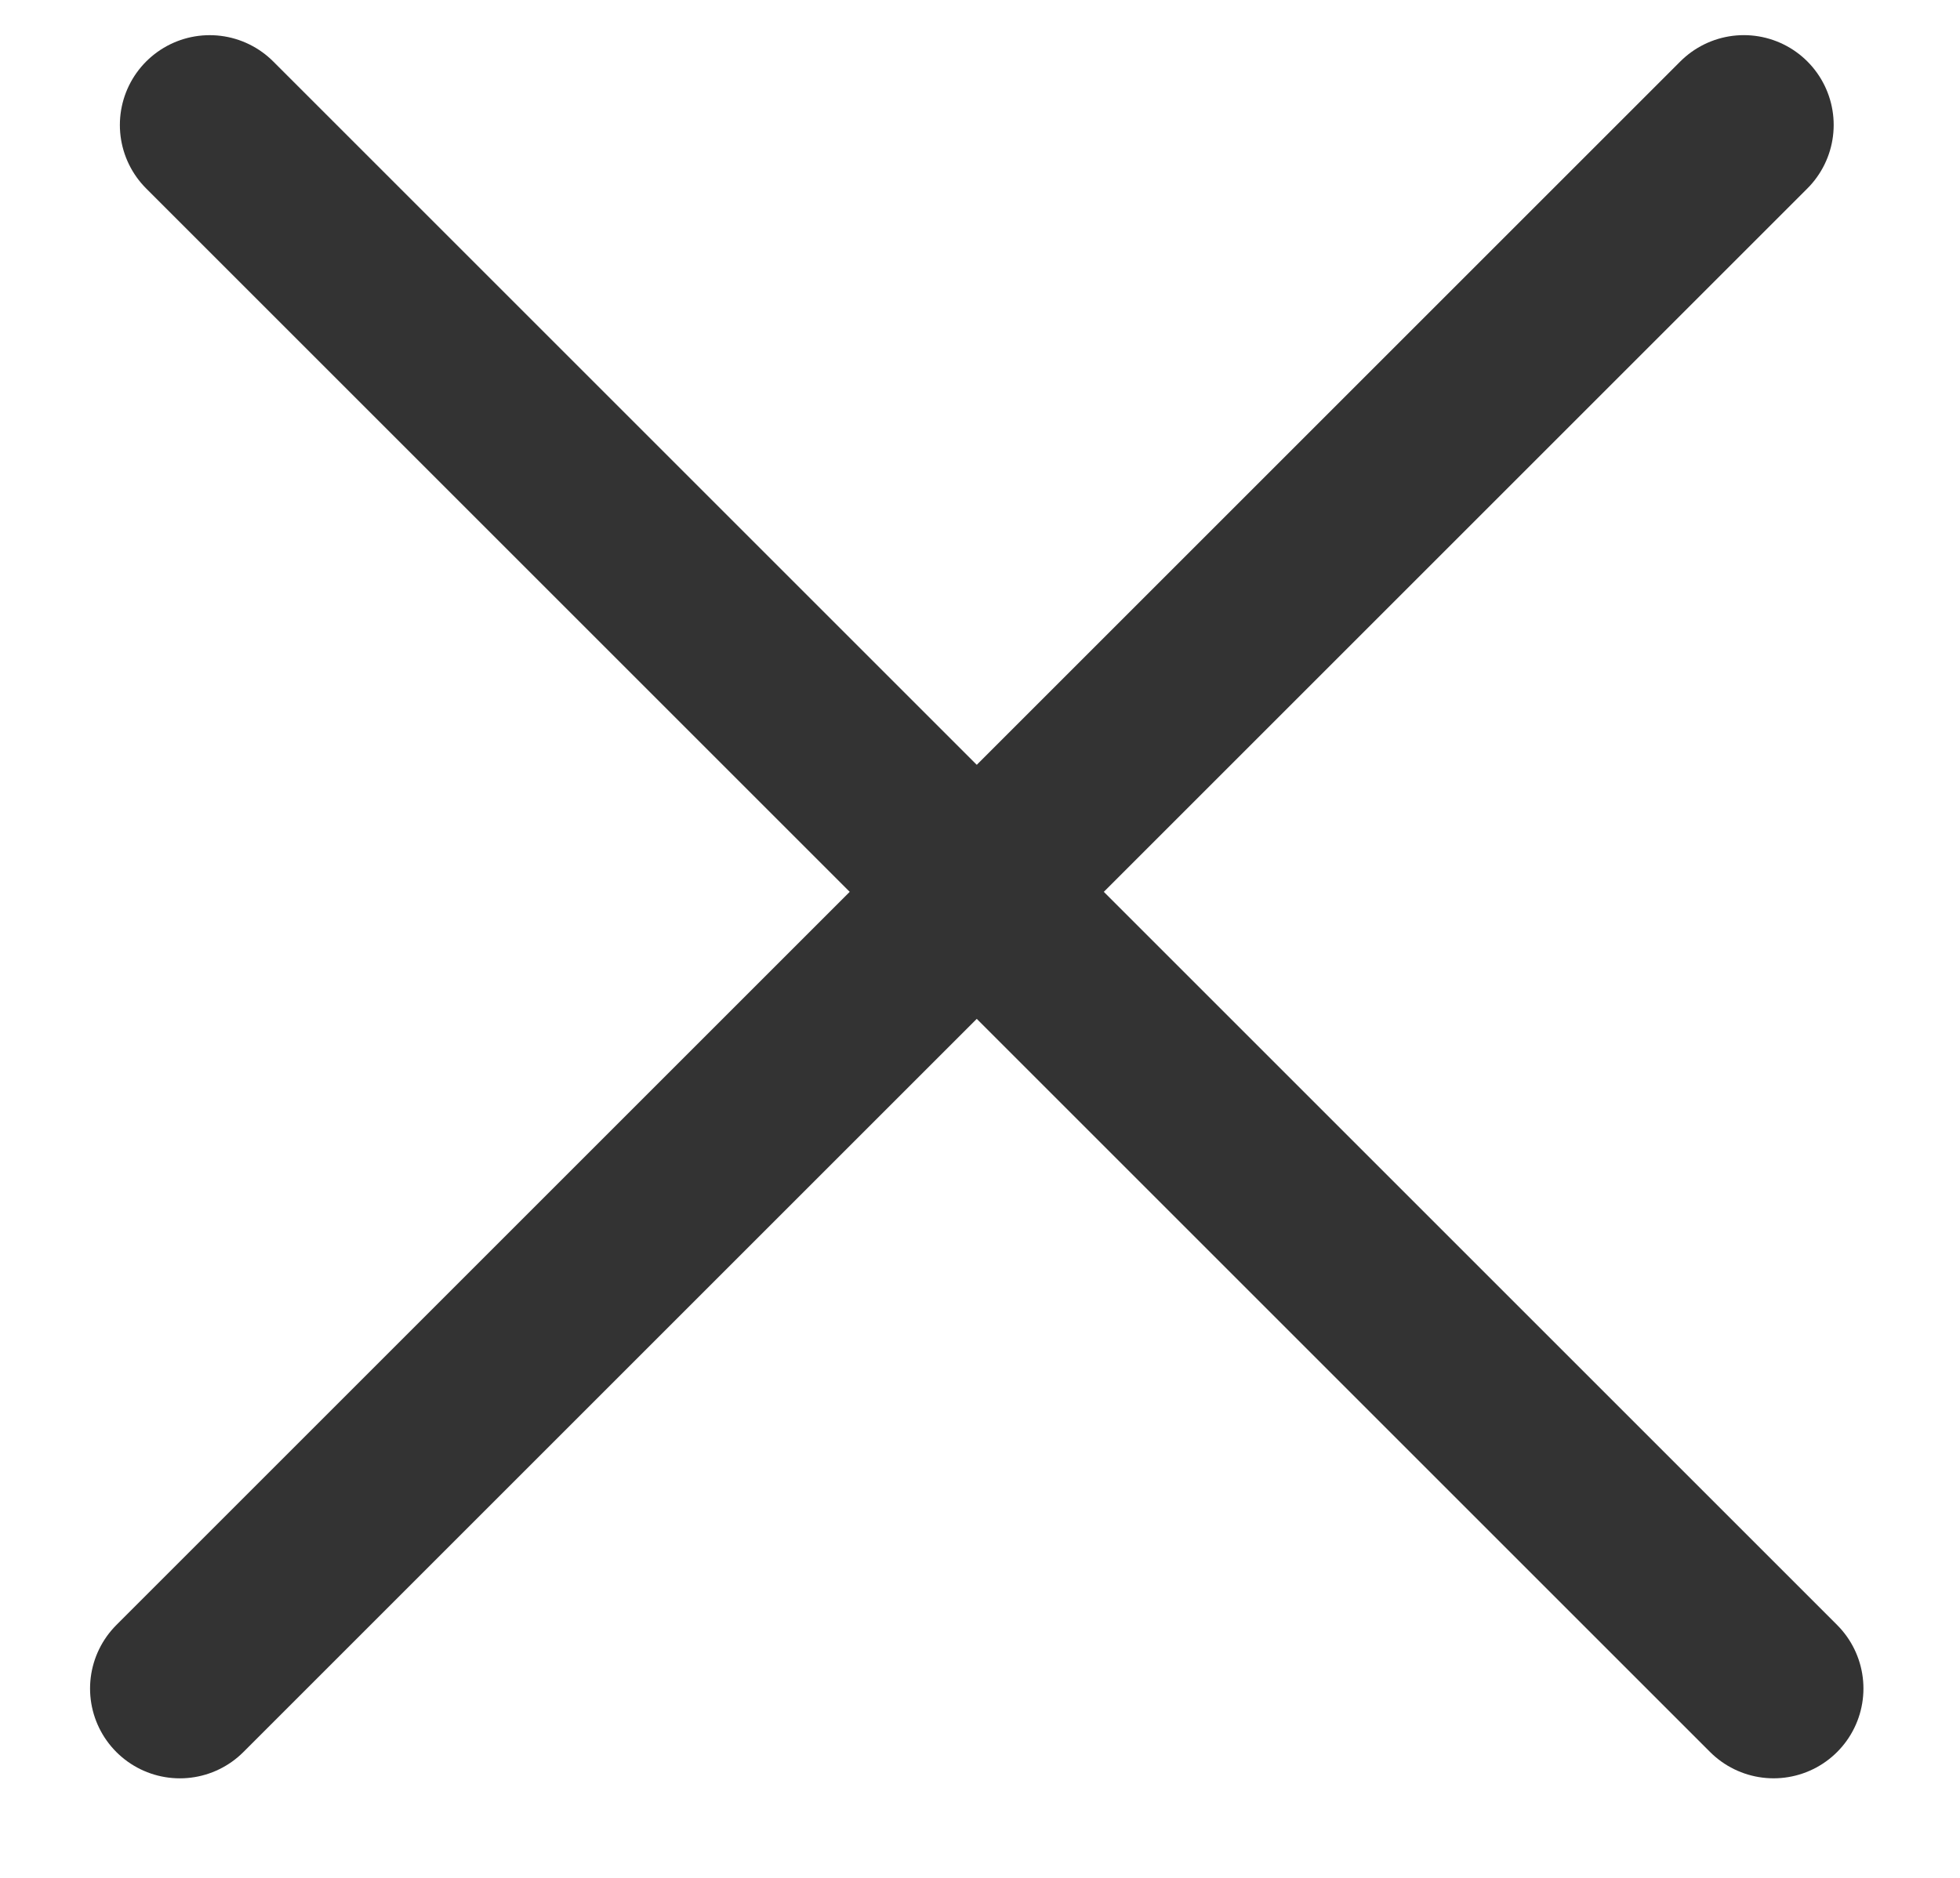
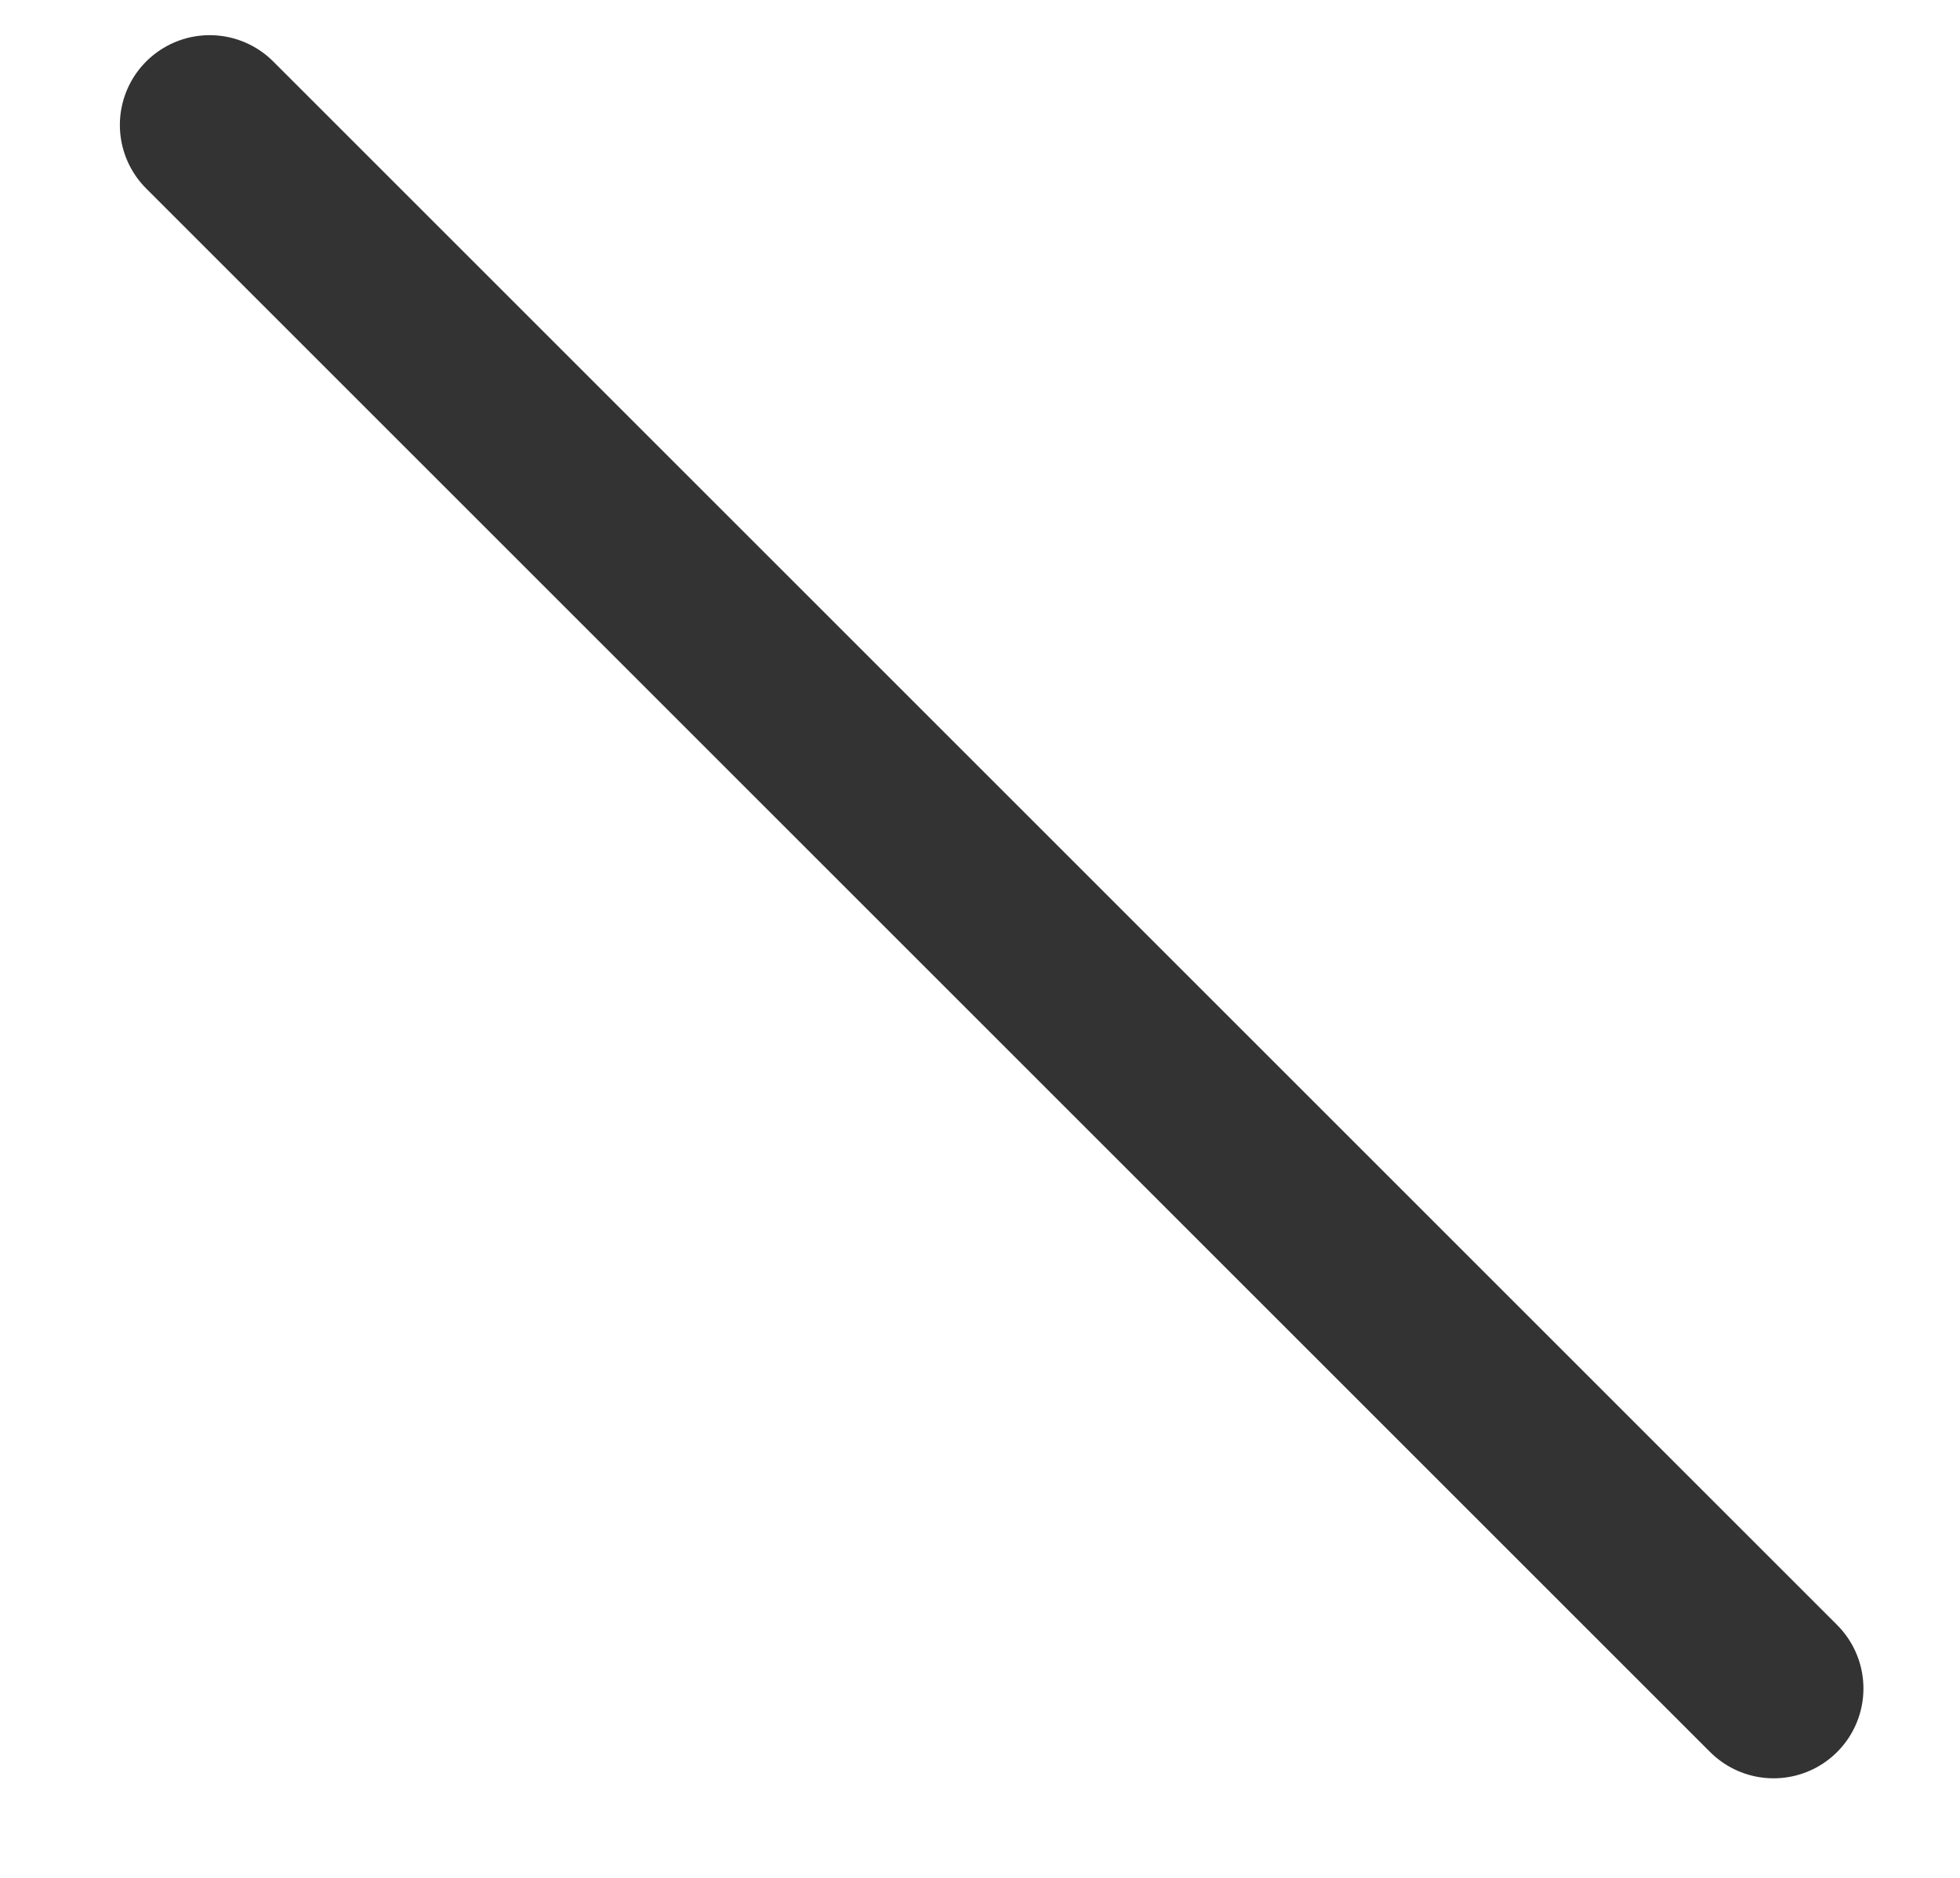
<svg xmlns="http://www.w3.org/2000/svg" width="24" height="23" viewBox="0 0 24 23">
  <g fill="none" fill-rule="evenodd" stroke="#333333" stroke-width="2.2" stroke-linecap="round">
    <path d="M-1.396,11.1 L25.686,11.1" transform="rotate(45 12.137 11.1)" />
-     <path d="M-1.75,11.1 L25.333,11.1" transform="scale(-1 1) rotate(45 0 -17.348)" />
  </g>
</svg>